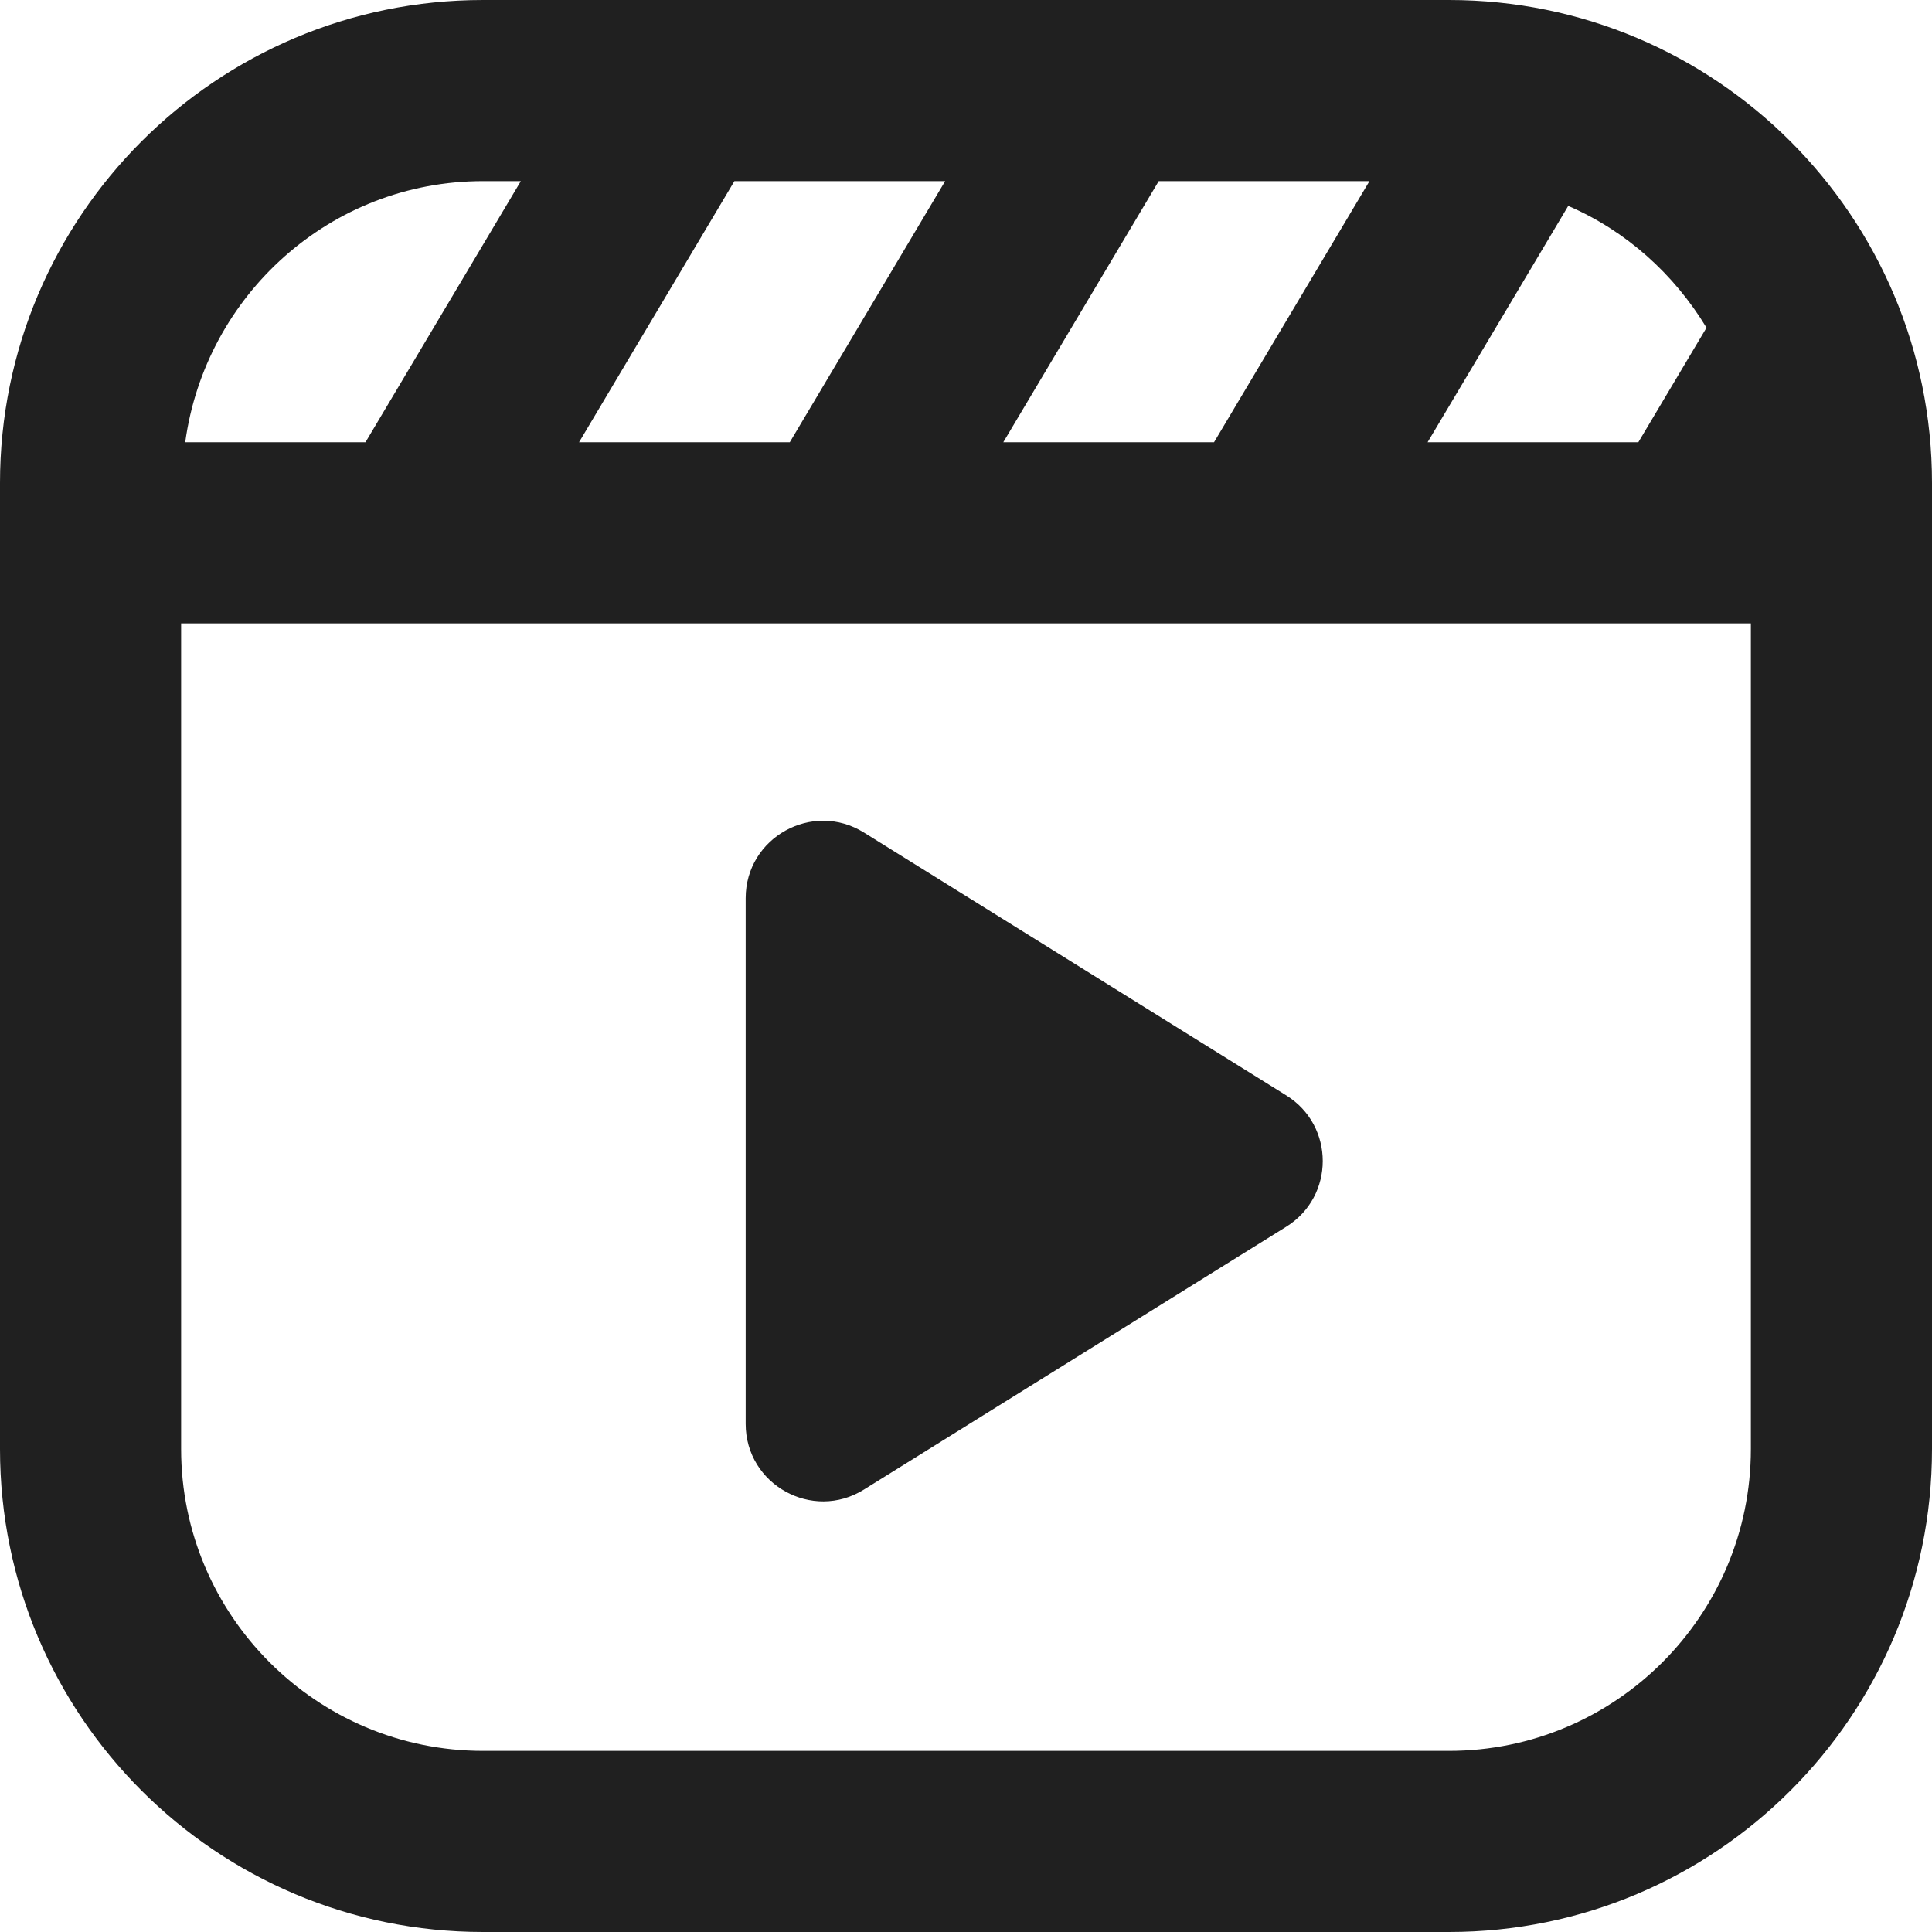
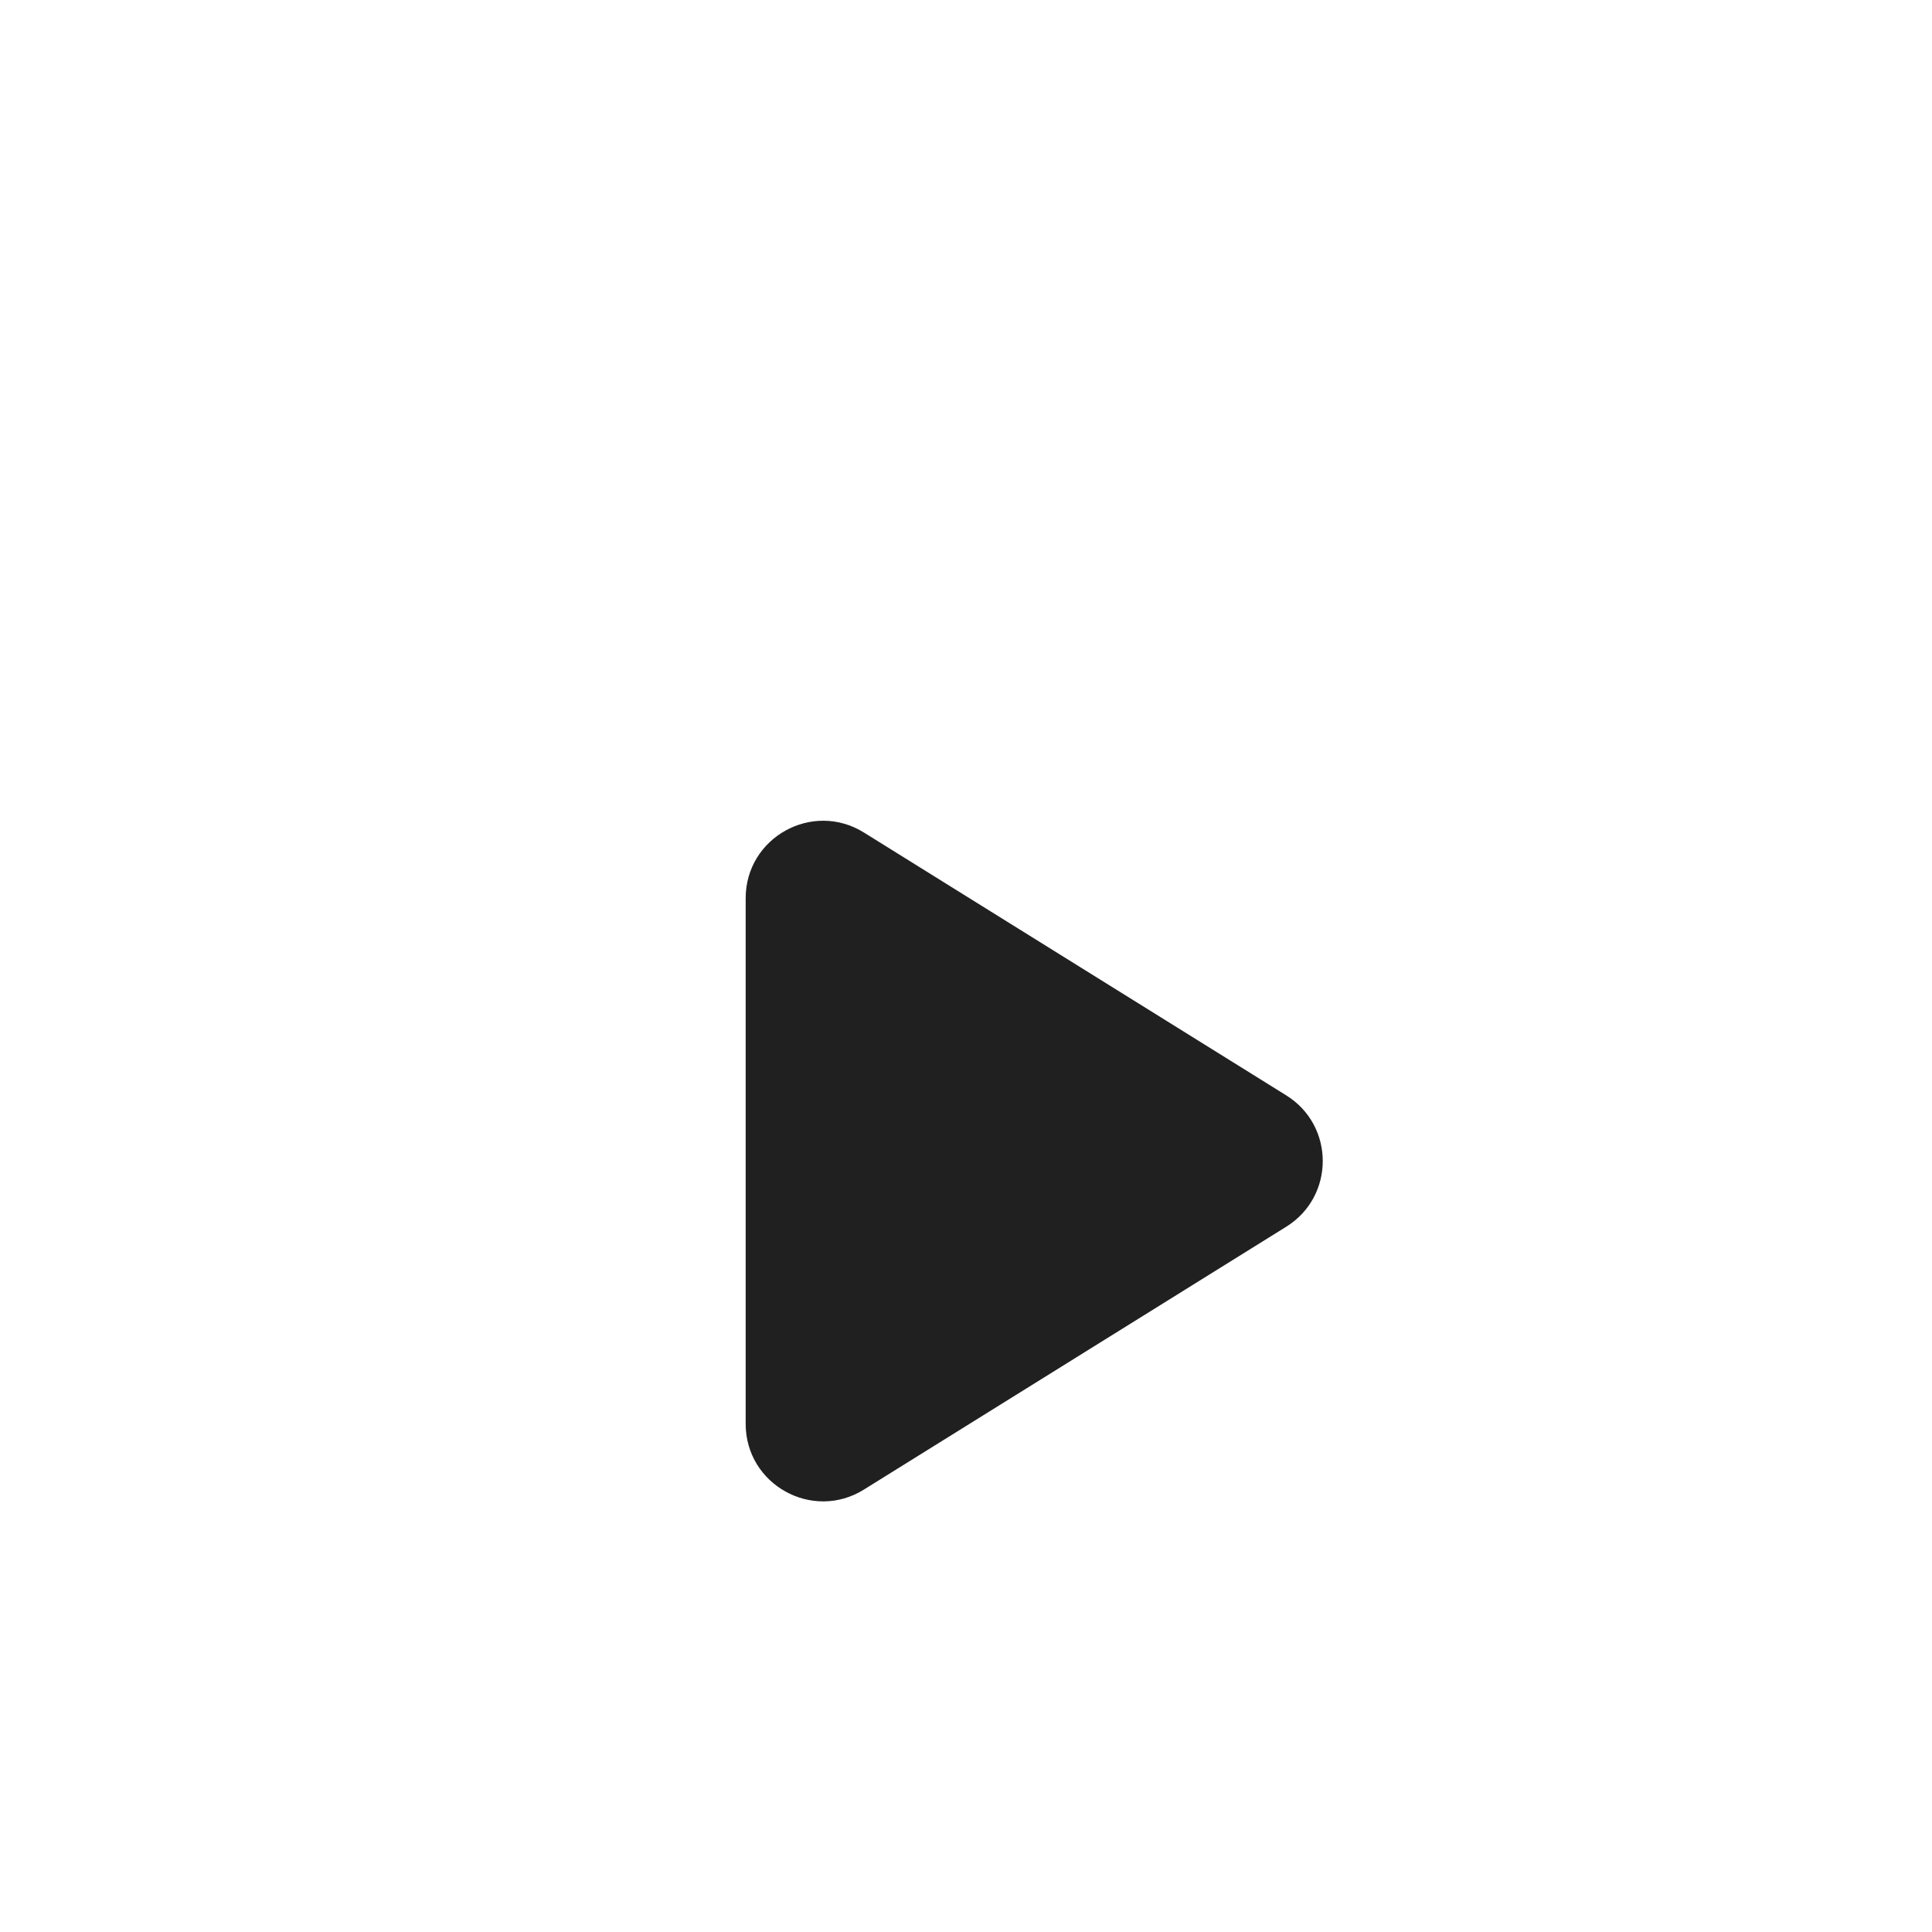
<svg xmlns="http://www.w3.org/2000/svg" id="f" viewBox="0 0 24 24">
  <defs>
    <style>.g{fill:#202020;}</style>
  </defs>
-   <path class="g" d="M18,0H6C2.686,0,0,2.686,0,6v12c0,3.314,2.686,6,6,6h12c3.314,0,6-2.686,6-6V6C24,2.686,21.314,0,18,0ZM19.481,2.558c.721.311,1.315.847,1.718,1.513l-.847,1.423h-2.618l1.747-2.936ZM14.394,2.25h2.618l-1.931,3.244h-2.618l1.931-3.244ZM9.123,2.25h2.618l-1.93,3.244h-2.618l1.93-3.244ZM6,2.25h.47l-1.93,3.244h-2.239c.25-1.827,1.804-3.244,3.699-3.244ZM21.75,18c0,2.068-1.682,3.75-3.75,3.75H6c-2.068,0-3.75-1.682-3.75-3.75V7.744h19.5v10.256Z" />
  <path class="g" d="M15.978,13.607l-5.246-3.265c-.64-.398-1.469.062-1.469.816v6.53c0,.754.829,1.215,1.469.816l5.246-3.265c.605-.376.605-1.256,0-1.632Z" />
</svg>